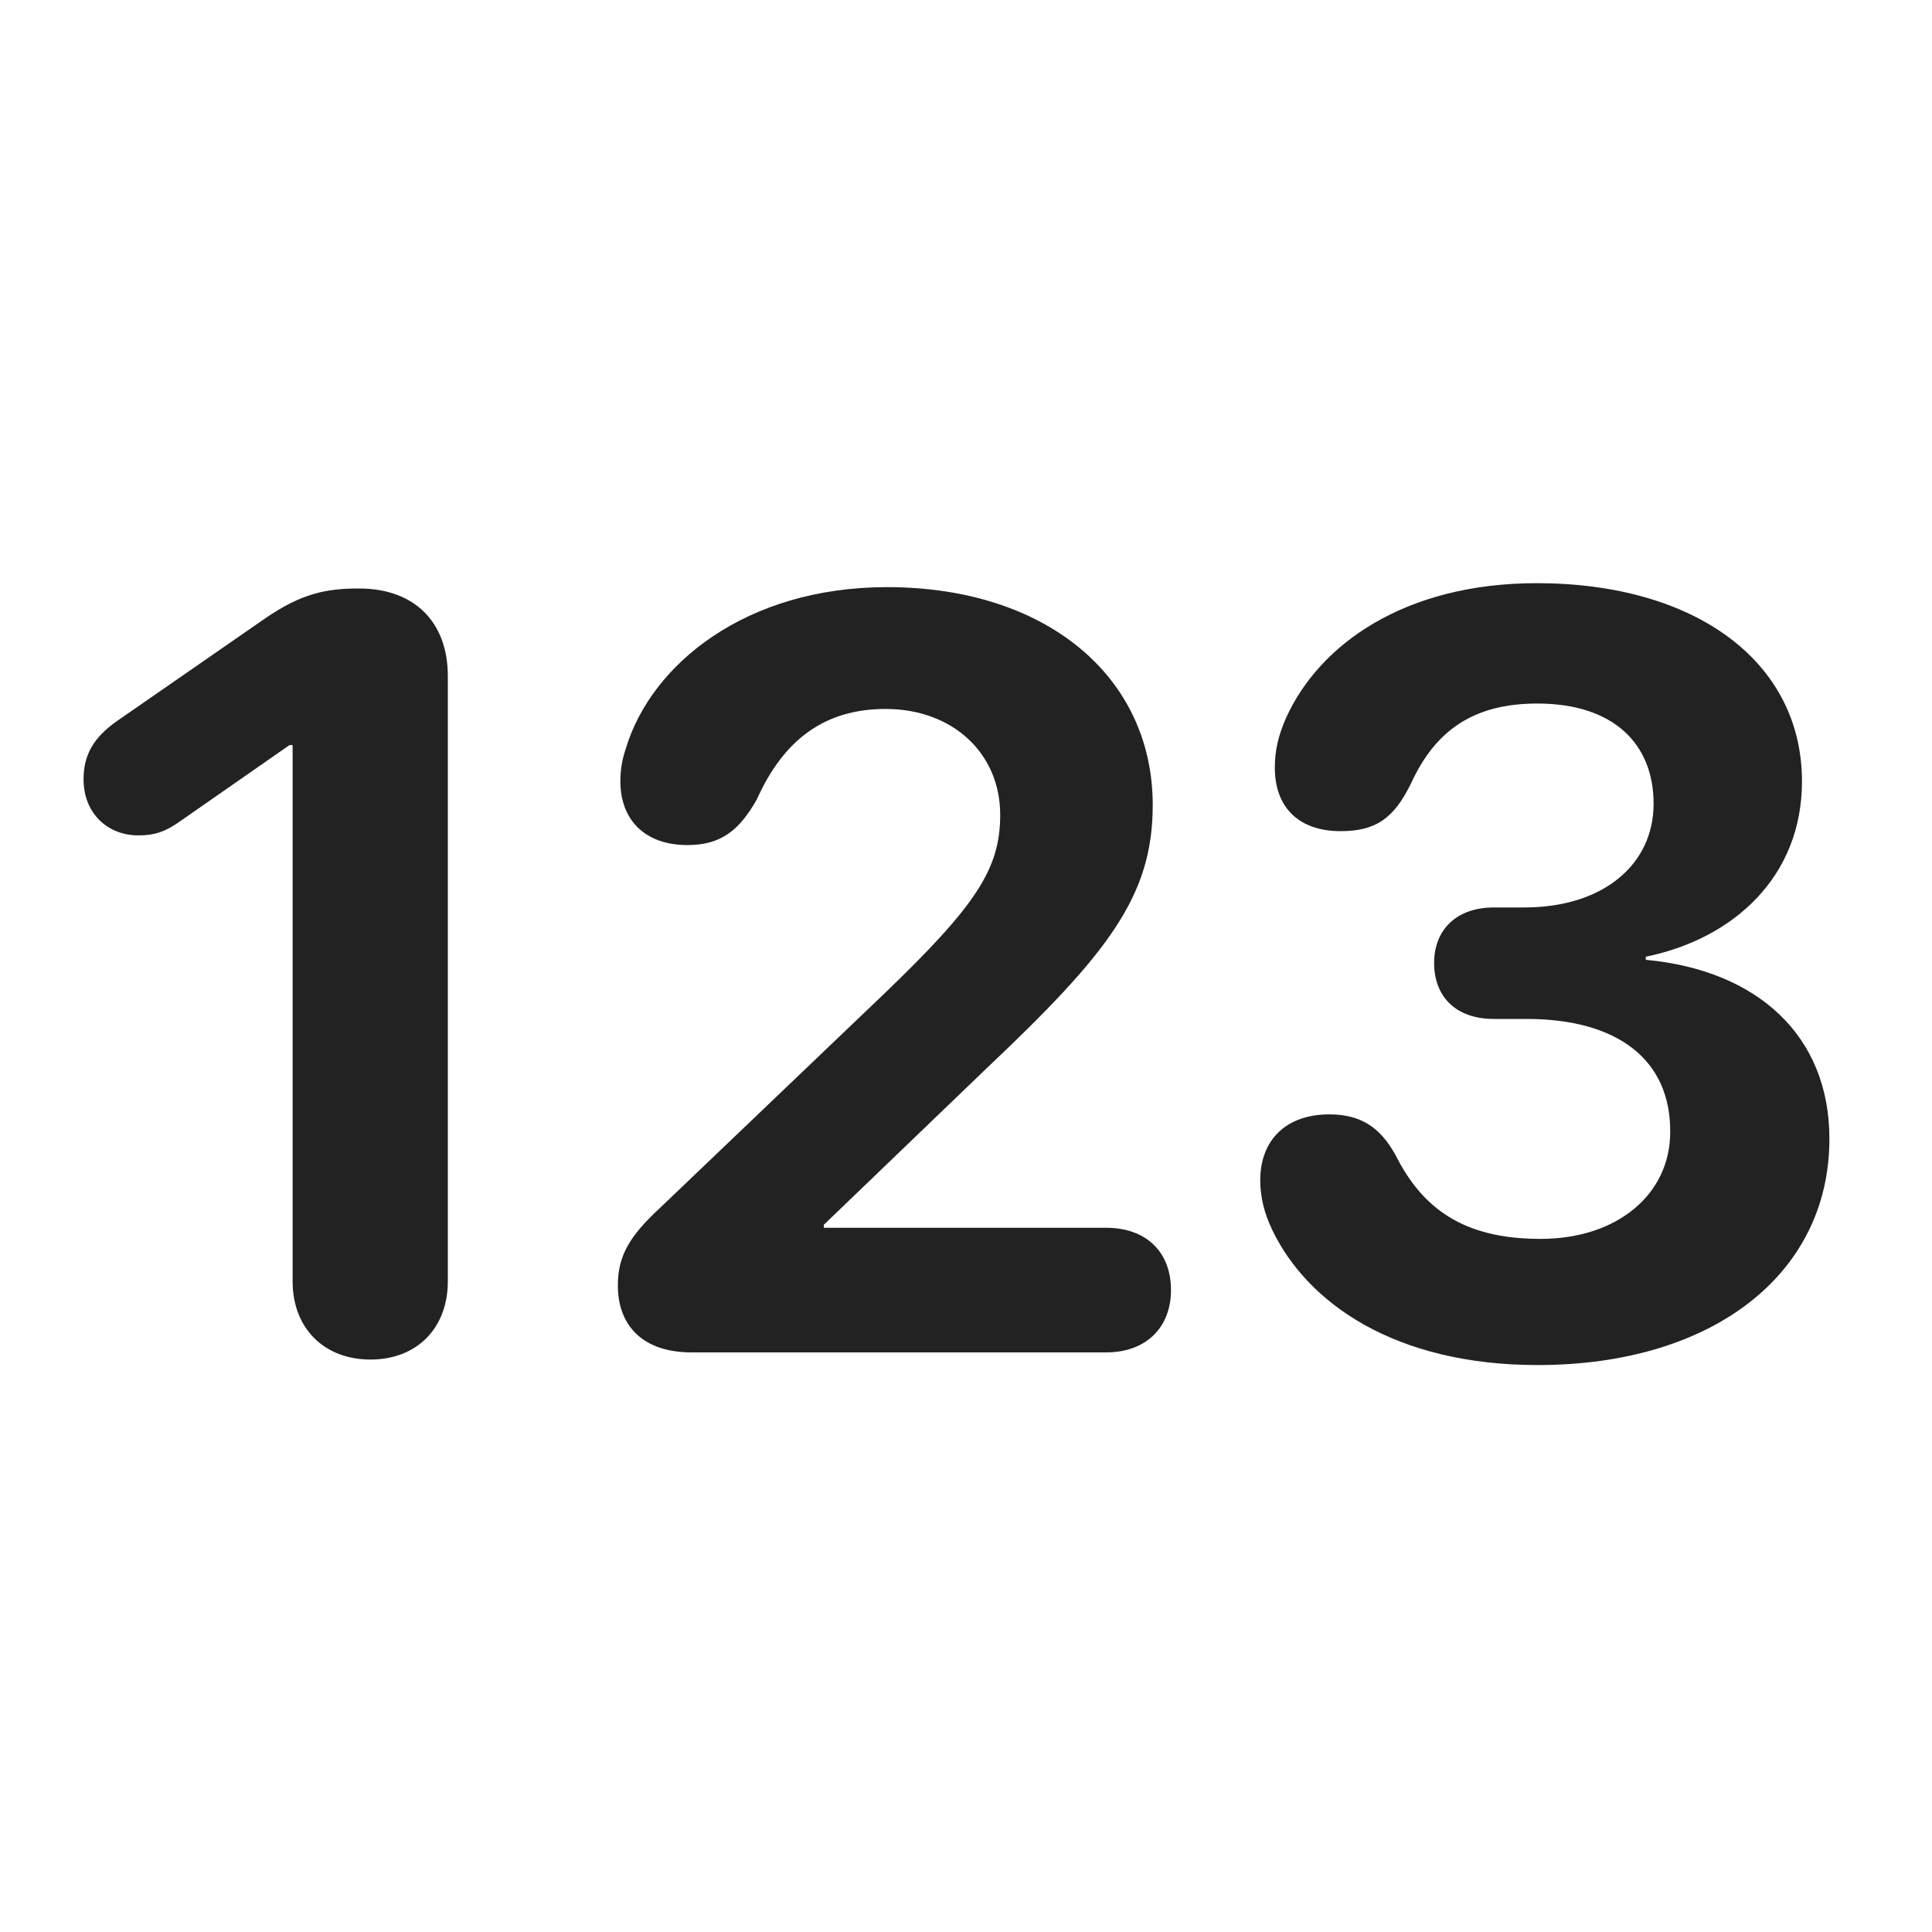
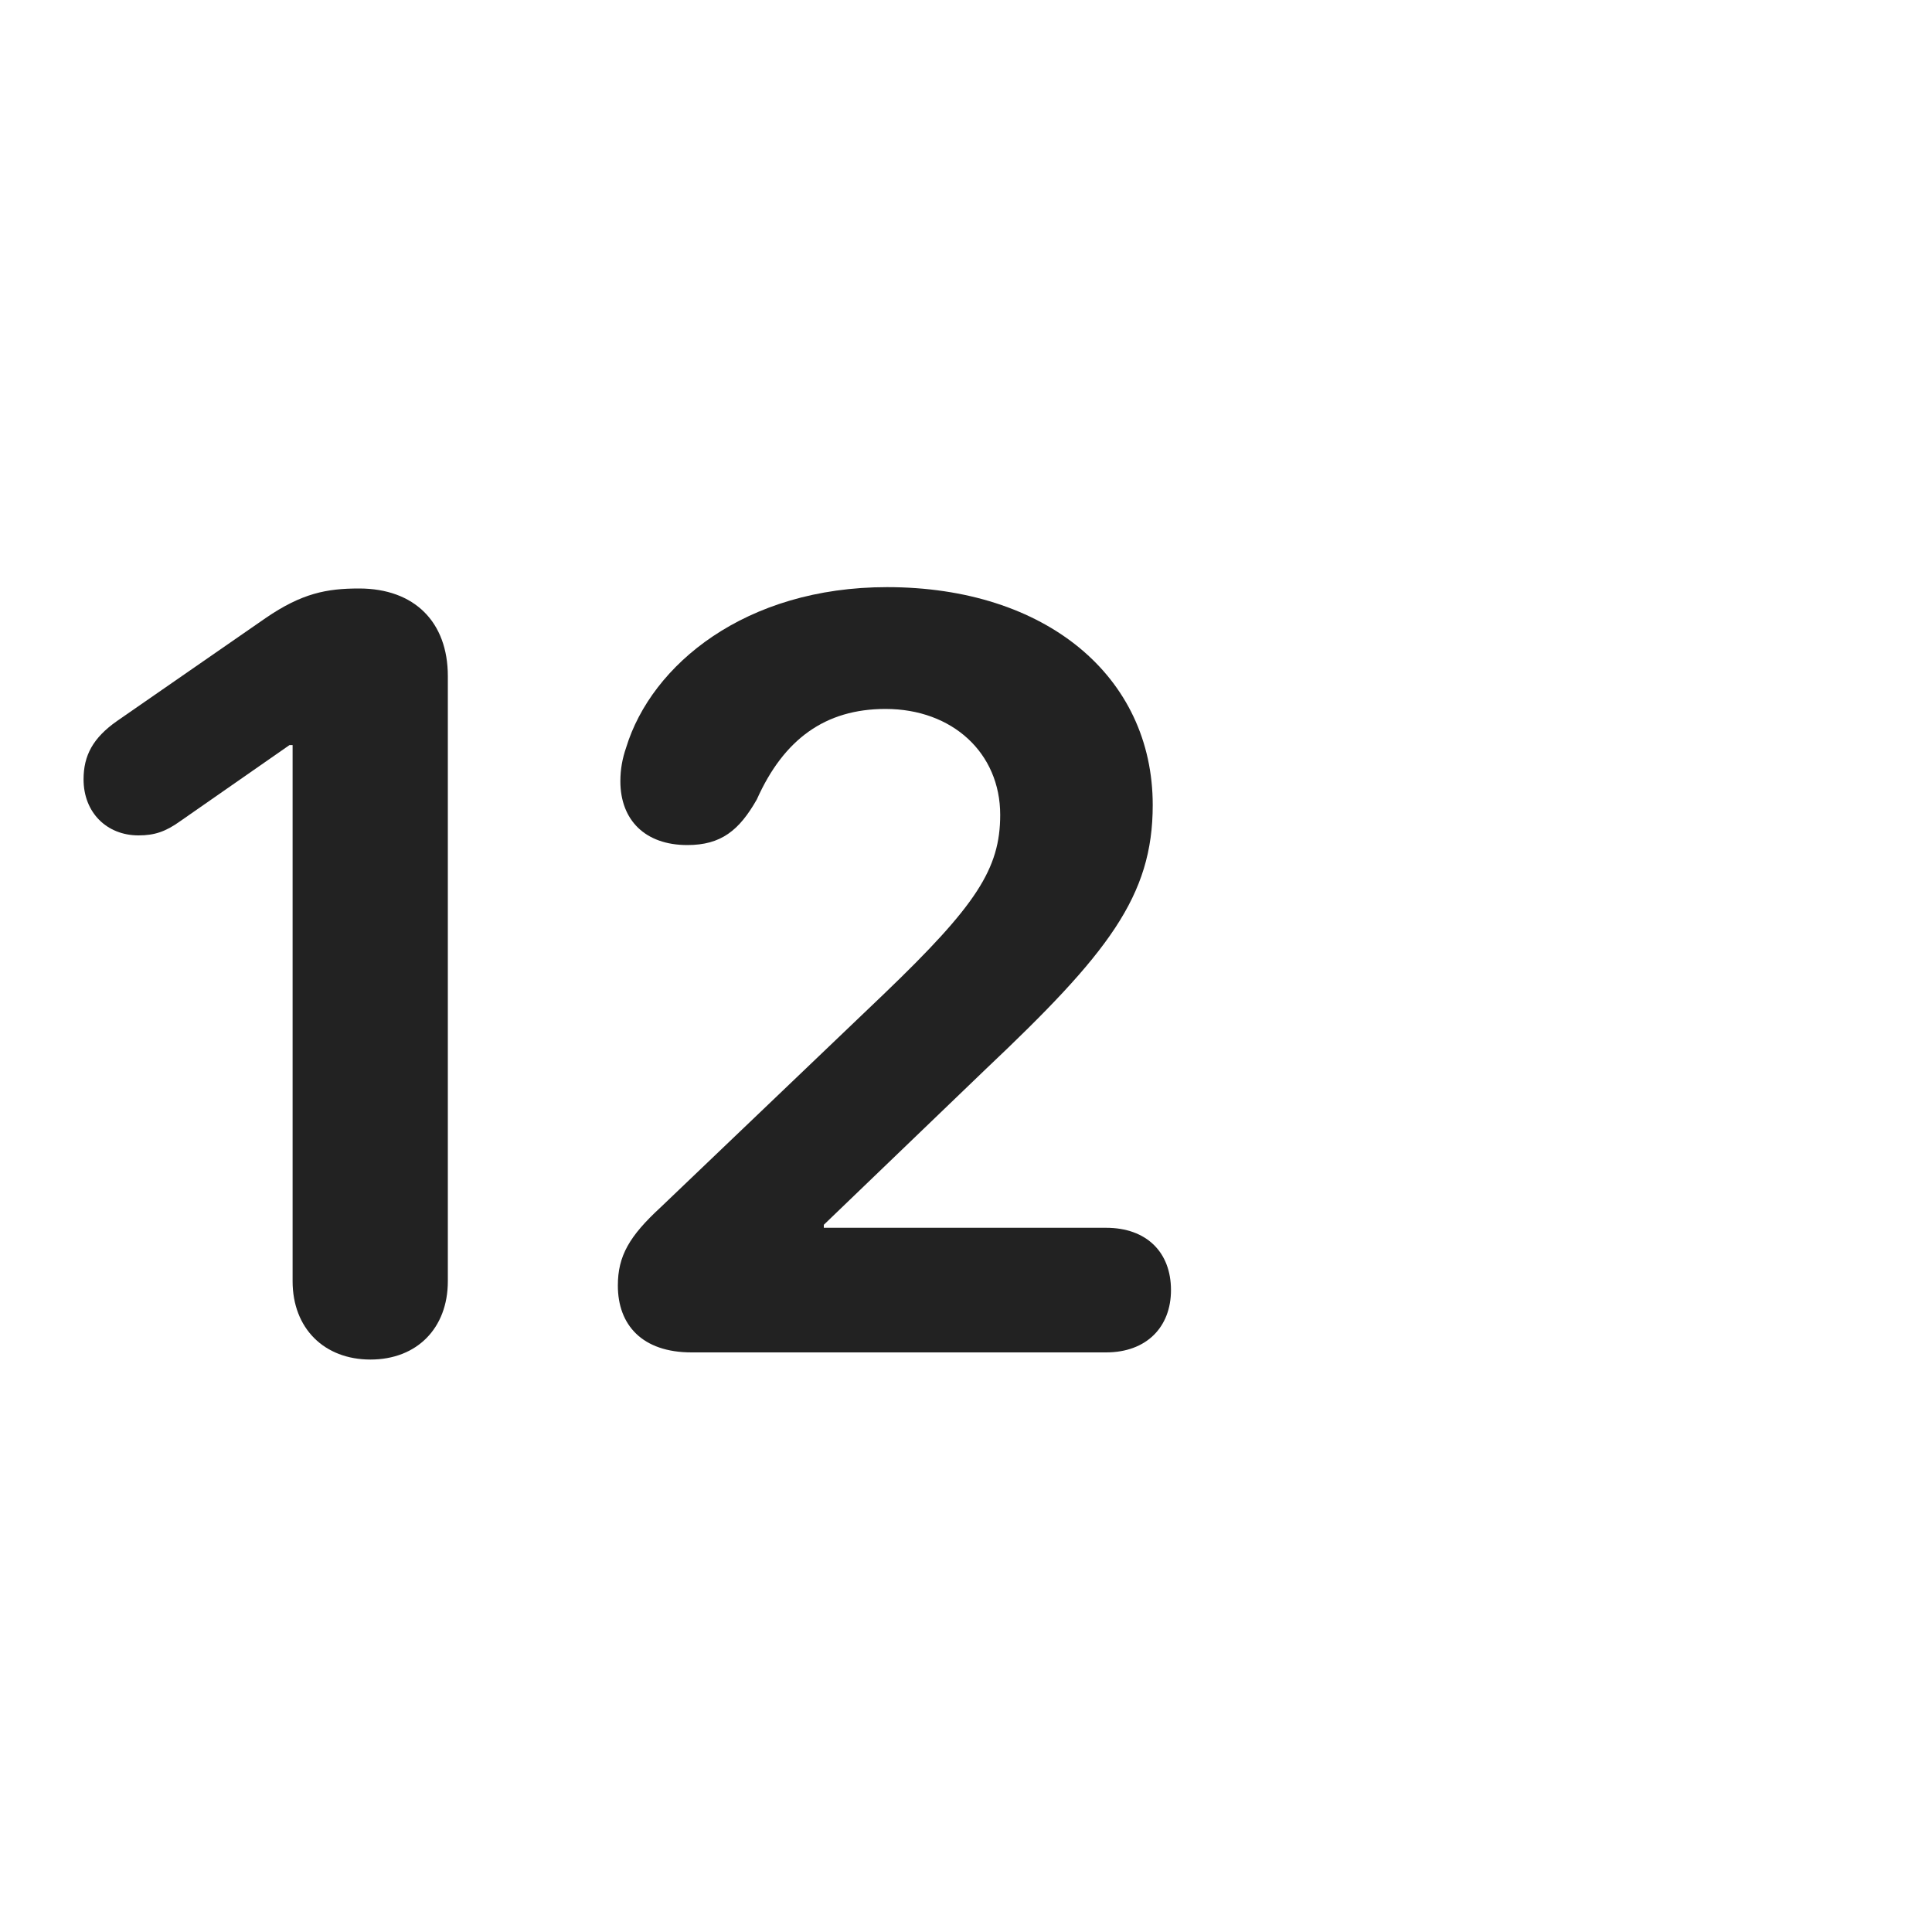
<svg xmlns="http://www.w3.org/2000/svg" id="ICONS" width="20" height="20" viewBox="0 0 20 20">
  <path d="m3.029,13.262v-5.549h-.032l-1.133.789c-.15.107-.264.146-.43.146-.328,0-.569-.236-.569-.58,0-.247.097-.43.349-.606l1.536-1.064c.376-.258.634-.306.967-.306.575,0,.919.349.919.907v6.264c0,.488-.322.811-.801.811-.478,0-.806-.322-.806-.811Z" fill="#222" stroke-width="0" />
  <path d="m6.396,13.308c0-.306.118-.511.445-.812l2.31-2.207c.956-.918,1.203-1.295,1.203-1.854,0-.639-.494-1.096-1.187-1.096-.623,0-1.053.312-1.332.936-.183.322-.371.473-.72.473-.436,0-.693-.258-.693-.661,0-.124.021-.236.06-.349.263-.859,1.235-1.66,2.701-1.66,1.644,0,2.75.924,2.75,2.256,0,.945-.462,1.536-1.729,2.734l-1.676,1.611v.031h2.922c.419,0,.672.253.672.645,0,.382-.253.645-.672.645h-4.291c-.511,0-.763-.284-.763-.692Z" fill="#222" stroke-width="0" />
-   <path d="m13.169,12.729c-.086-.177-.123-.349-.123-.511,0-.418.269-.682.714-.682.322,0,.526.129.688.424.274.543.693.865,1.499.865.795,0,1.343-.462,1.343-1.106.005-.752-.548-1.171-1.488-1.171h-.338c-.393,0-.618-.23-.618-.58,0-.338.226-.574.618-.574h.316c.812,0,1.338-.441,1.338-1.074,0-.623-.419-1.037-1.203-1.037-.655,0-1.053.273-1.306.822-.177.365-.365.499-.73.499-.451,0-.682-.263-.682-.655,0-.183.037-.338.118-.521.344-.757,1.225-1.391,2.594-1.391,1.639,0,2.745.811,2.745,2.052,0,.983-.704,1.628-1.617,1.815v.032c1.155.107,1.901.784,1.901,1.853,0,1.408-1.219,2.342-3.019,2.342-1.477,0-2.385-.639-2.75-1.401Z" fill="#222" stroke-width="0" />
</svg>